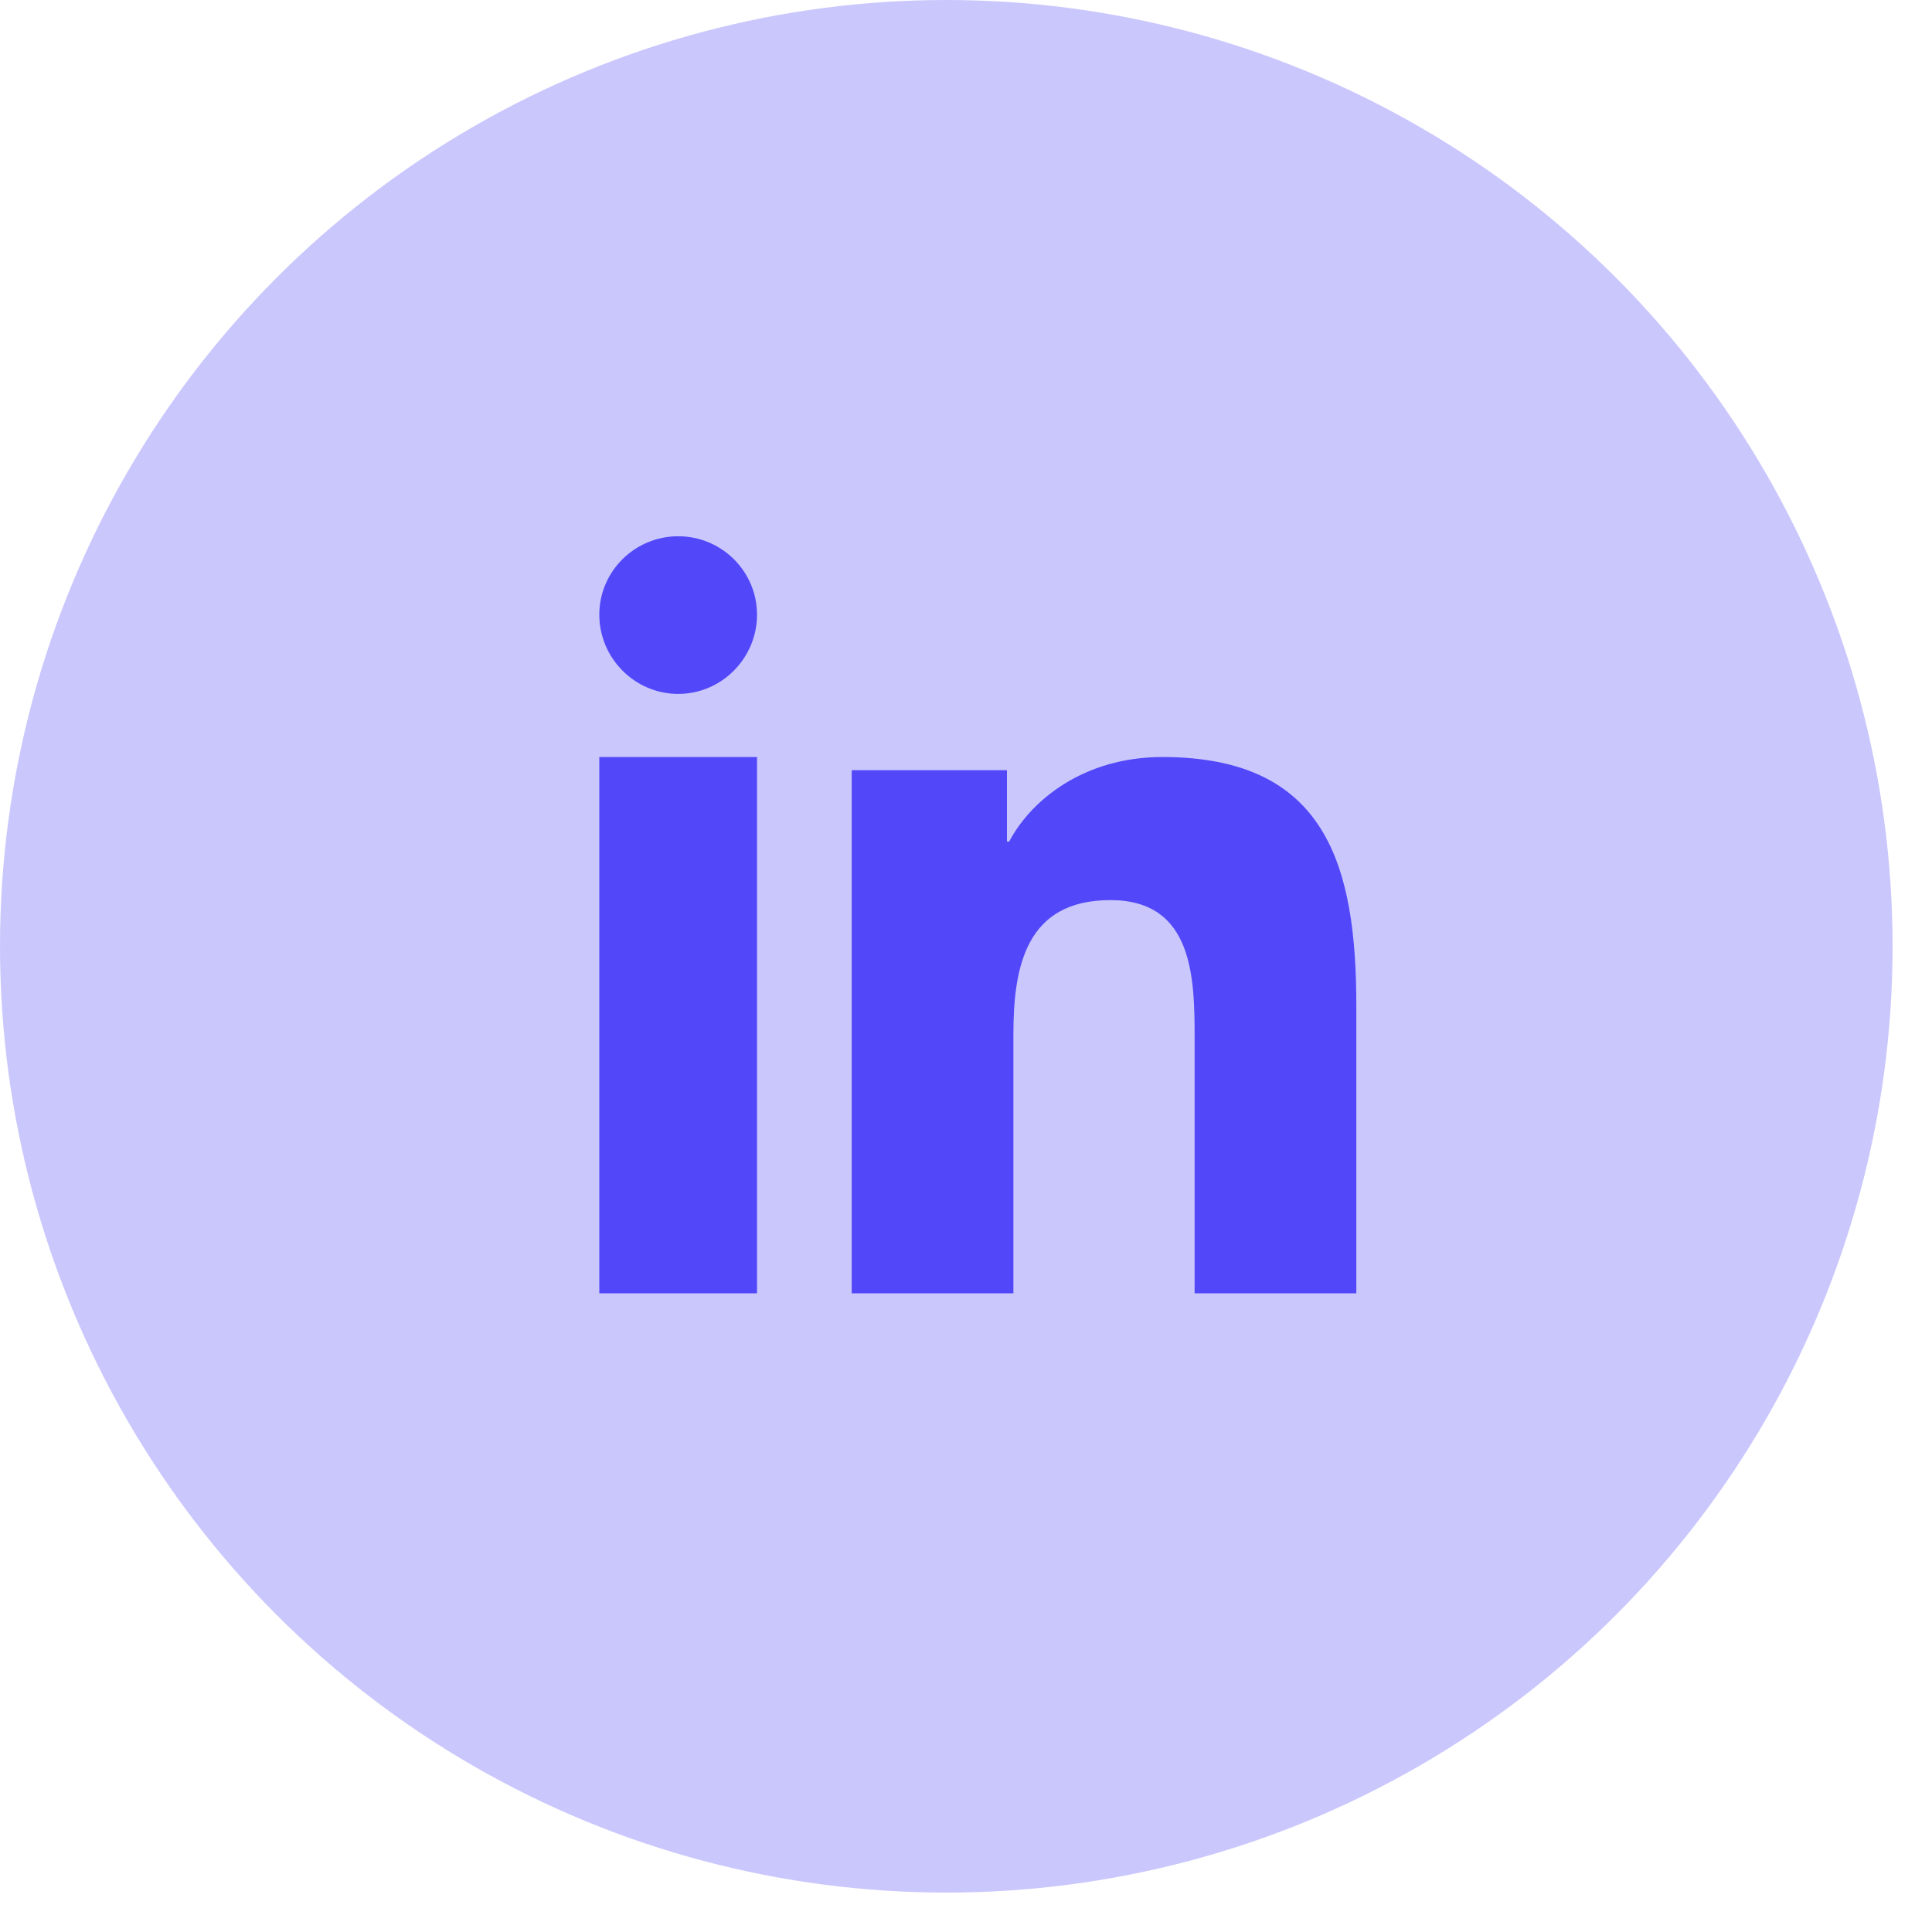
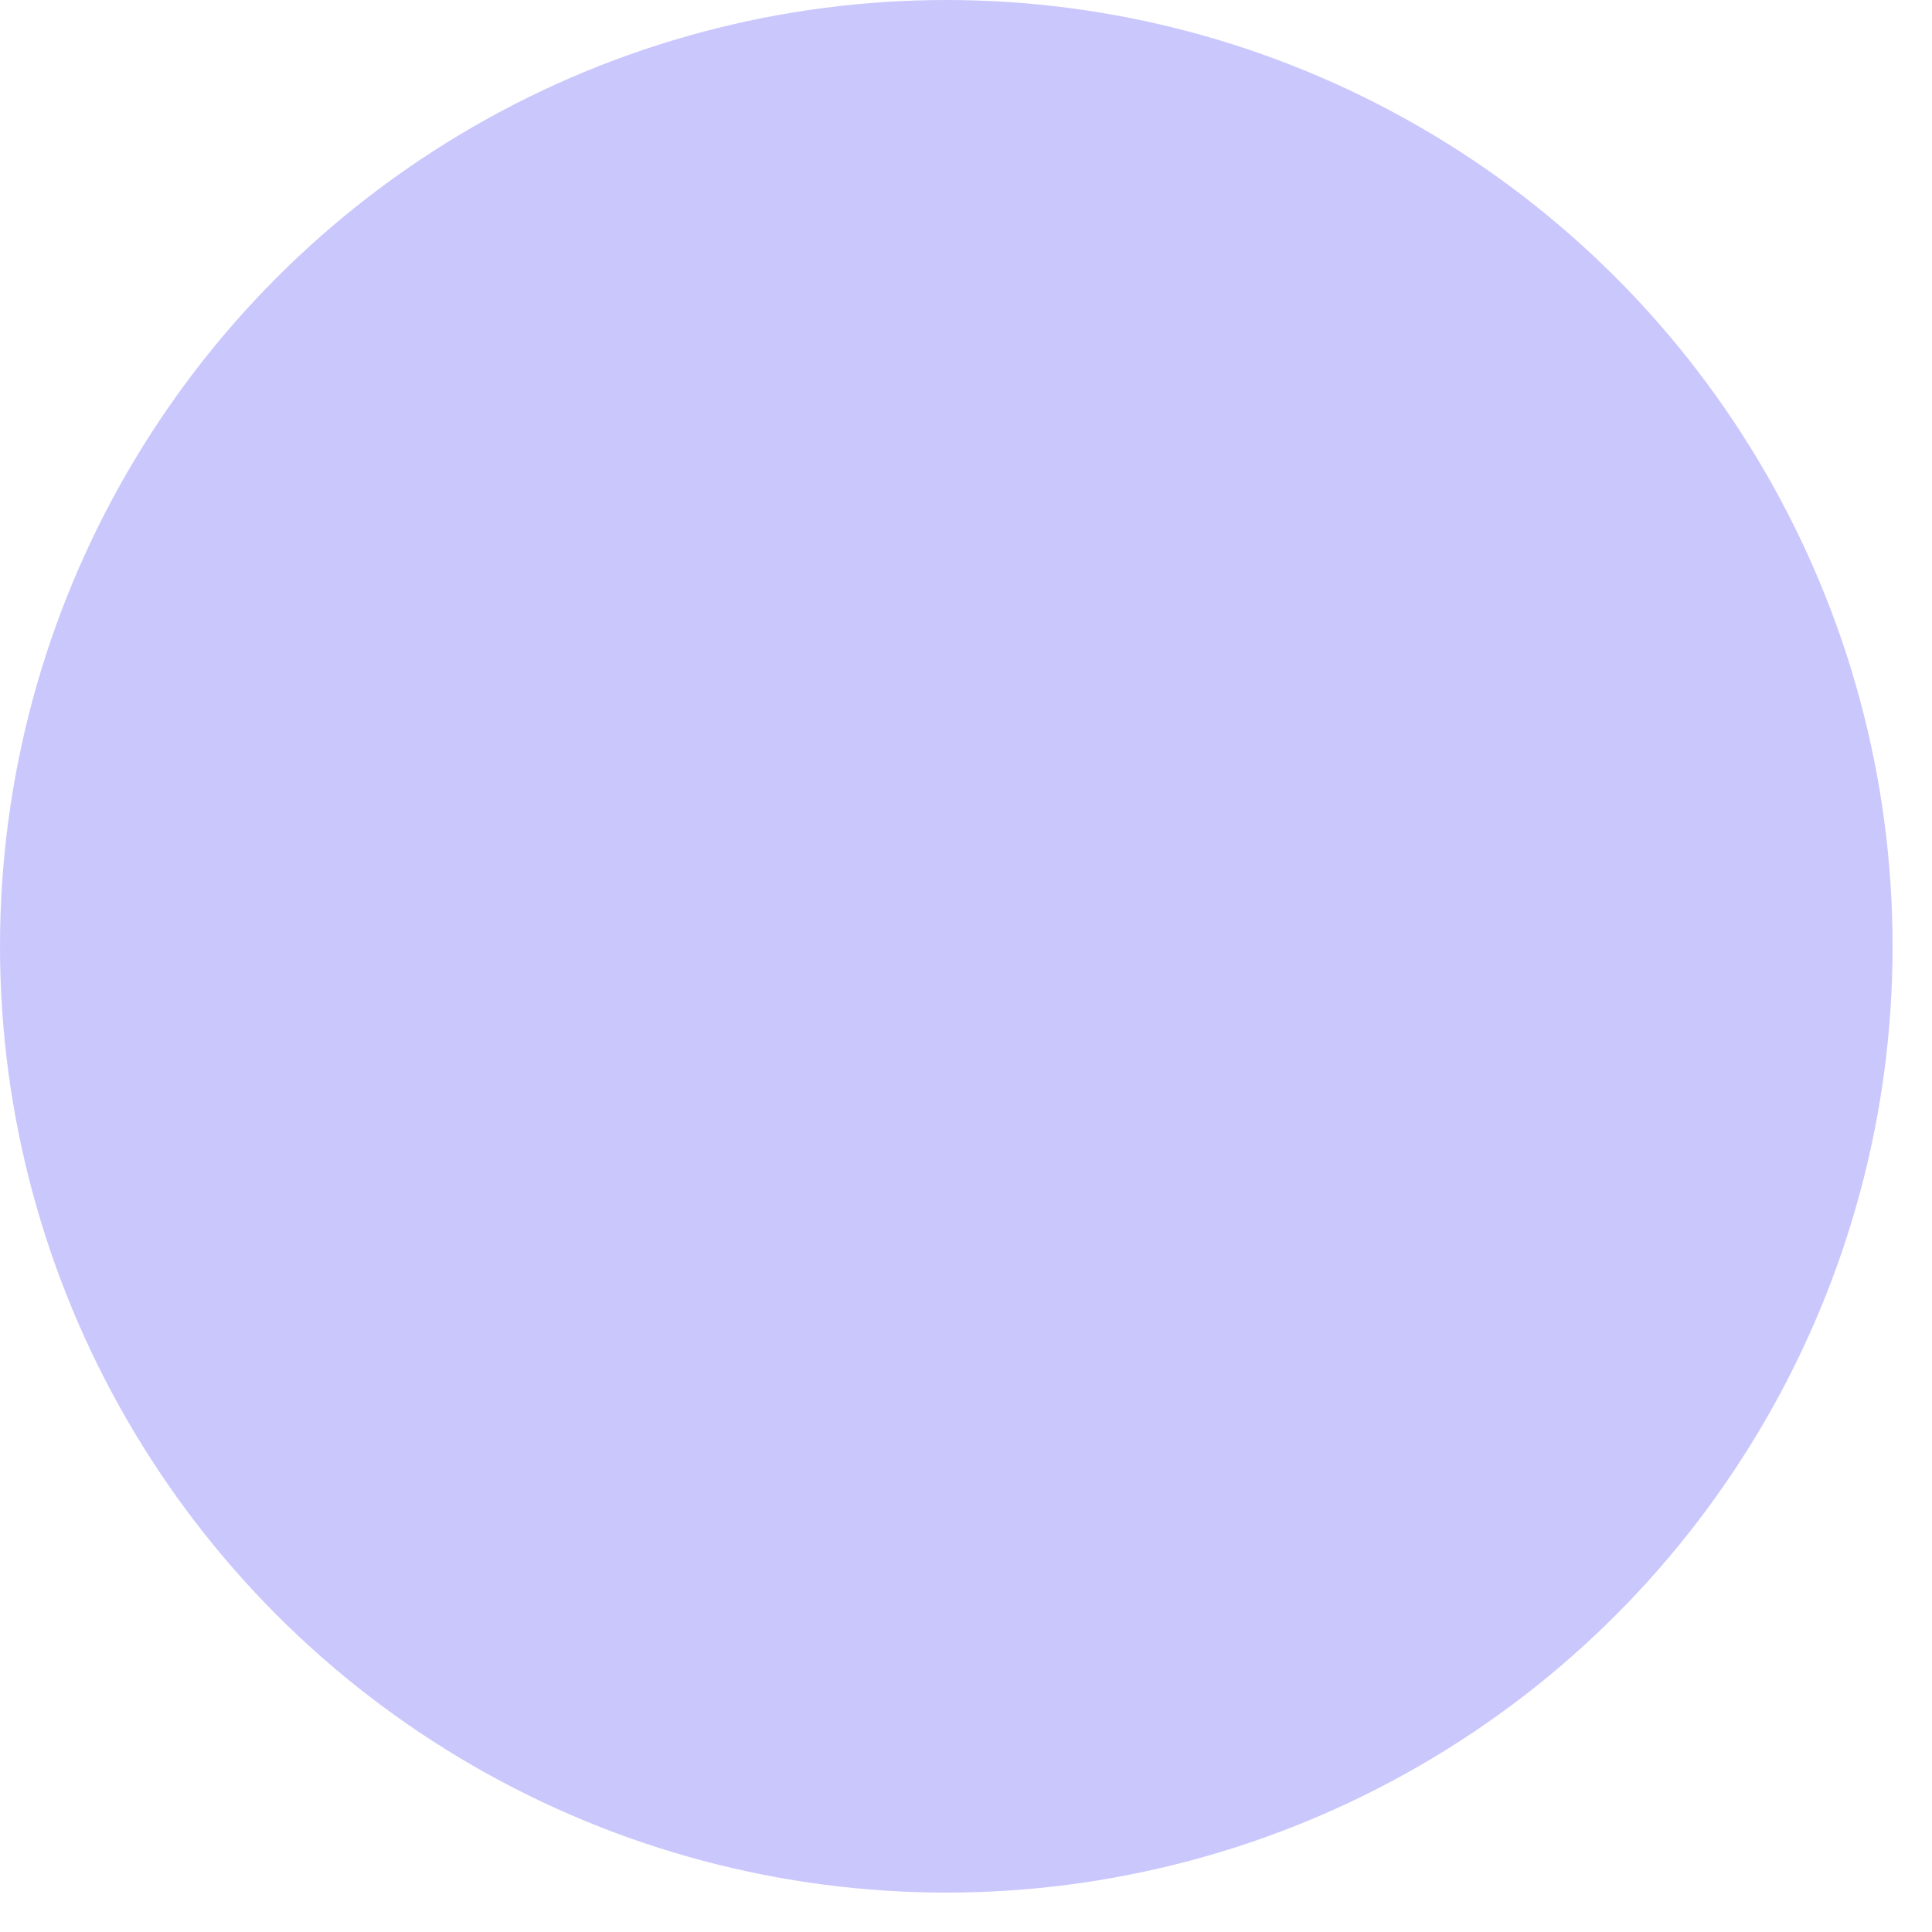
<svg xmlns="http://www.w3.org/2000/svg" width="30" height="30" viewBox="0 0 30 30" fill="none">
  <circle opacity="0.303" cx="14.694" cy="14.694" r="14.694" fill="#5248F9" />
-   <path fill-rule="evenodd" clip-rule="evenodd" d="M11.755 20.082H9.306V11.755H11.755V20.082ZM10.531 10.775C9.855 10.775 9.306 10.218 9.306 9.545C9.306 8.873 9.855 8.327 10.531 8.327C11.207 8.327 11.755 8.873 11.755 9.545C11.755 10.218 11.207 10.775 10.531 10.775ZM21.058 20.082H18.55V16.128C18.55 15.185 18.531 13.977 17.243 13.977C15.936 13.977 15.736 15 15.736 16.06V20.082H13.225V11.959H15.636V13.067H15.671C16.006 12.429 16.826 11.755 18.049 11.755C20.593 11.755 21.061 13.436 21.061 15.62V20.082H21.058Z" fill="#5248F9" />
</svg>